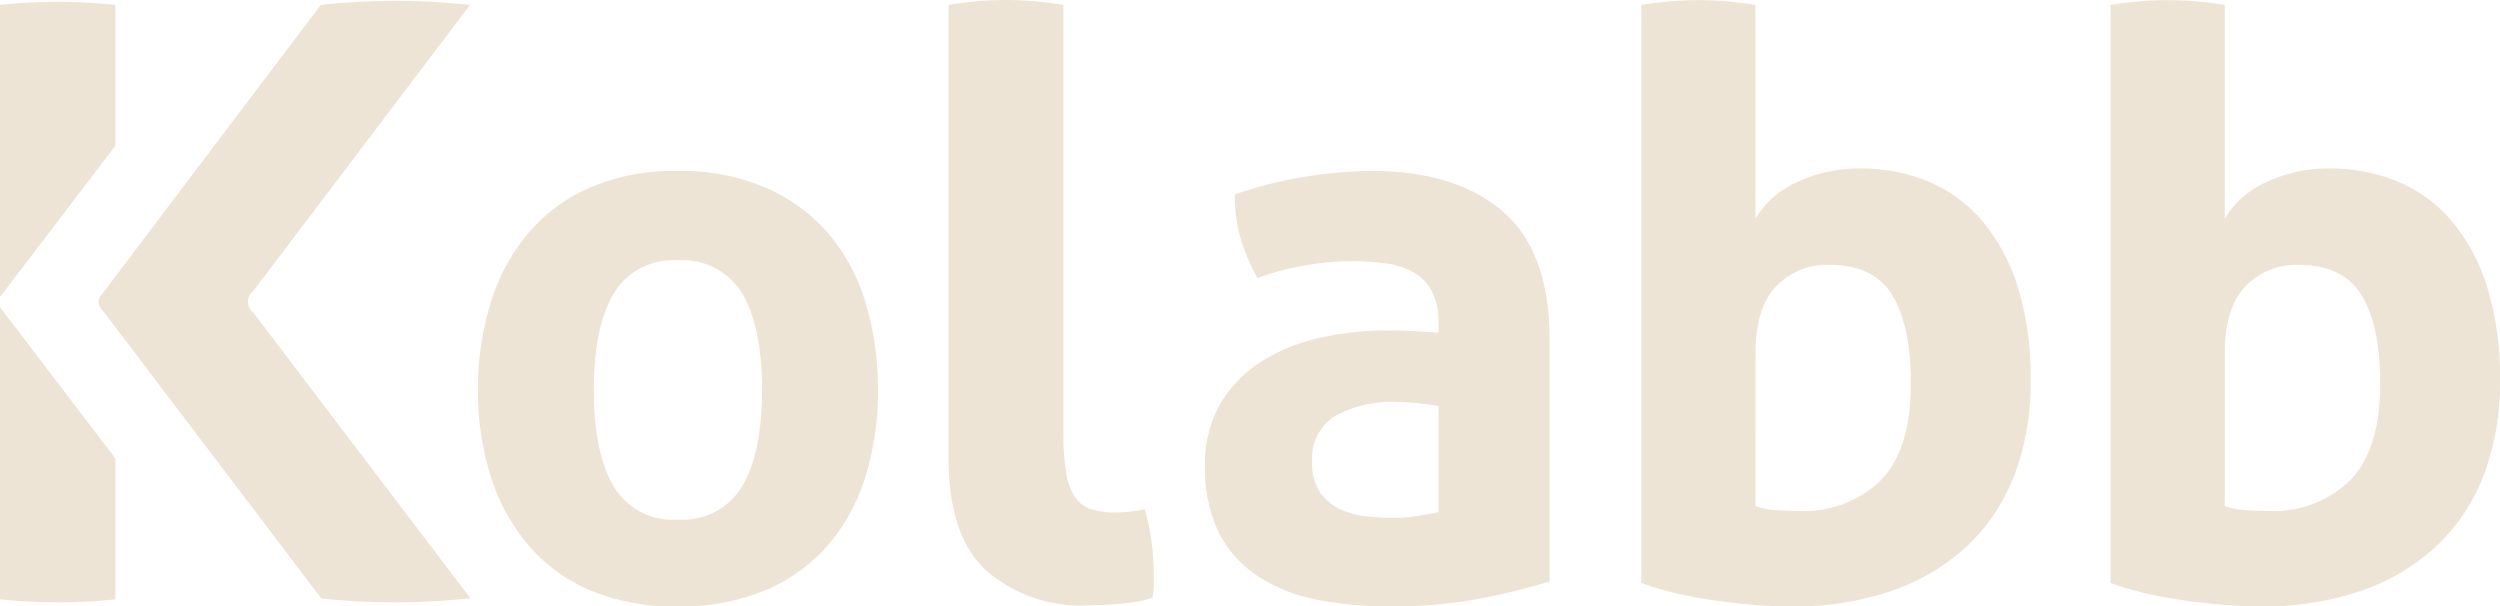
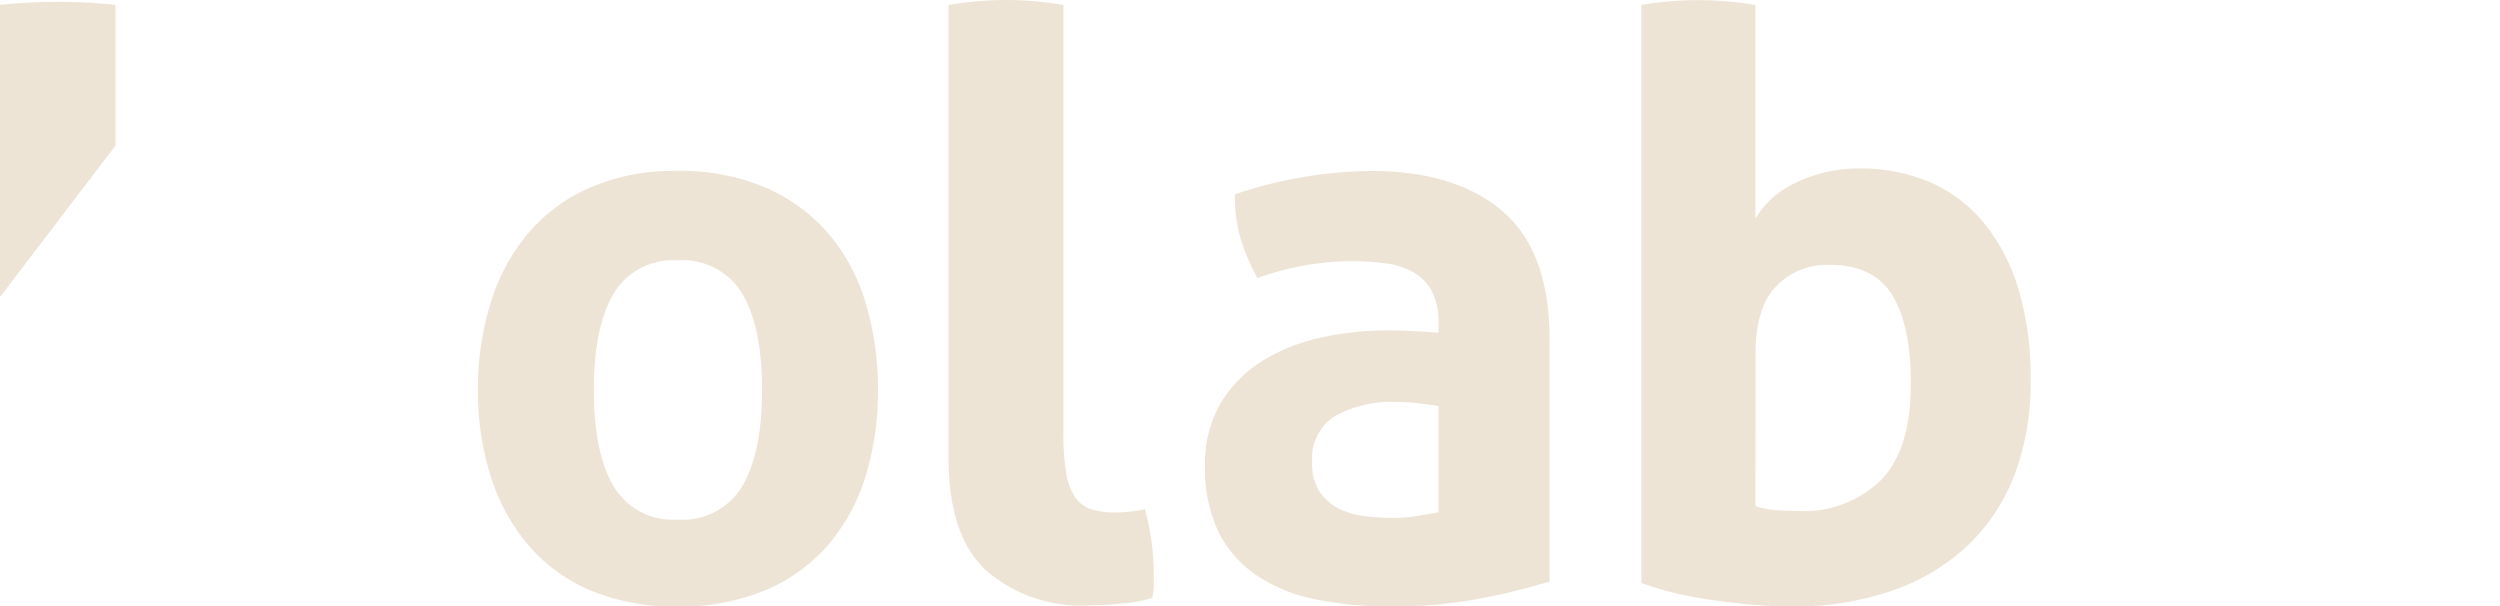
<svg xmlns="http://www.w3.org/2000/svg" width="202" height="49.003" viewBox="0 0 202 49.003">
  <defs>
    <clipPath id="clip-path">
      <rect id="Rectangle_15" data-name="Rectangle 15" width="202" height="49.003" fill="#EDE4D6" />
    </clipPath>
  </defs>
  <g id="Group_10" data-name="Group 10" transform="translate(0 0)">
    <g id="Group_9" data-name="Group 9" transform="translate(0 0)" clip-path="url(#clip-path)">
      <path id="Path_31" data-name="Path 31" d="M52.961,41.341a5.605,5.605,0,0,0,5.236-2.7q1.593-2.7,1.594-7.773T58.2,23.1a5.606,5.606,0,0,0-5.236-2.7,5.548,5.548,0,0,0-5.171,2.7Q46.2,25.8,46.2,30.869t1.592,7.773a5.547,5.547,0,0,0,5.171,2.7m0,7.023a17.527,17.527,0,0,1-7.121-1.334,13.489,13.489,0,0,1-5.008-3.707,16.149,16.149,0,0,1-2.993-5.56,22.8,22.8,0,0,1-1.006-6.9,23.412,23.412,0,0,1,1.006-6.958,16.061,16.061,0,0,1,2.993-5.627,13.834,13.834,0,0,1,5.008-3.741,17.192,17.192,0,0,1,7.121-1.365,17.422,17.422,0,0,1,7.153,1.365,14.08,14.08,0,0,1,5.074,3.741,15.4,15.4,0,0,1,2.992,5.627,24.112,24.112,0,0,1,.976,6.958,23.476,23.476,0,0,1-.976,6.9,15.474,15.474,0,0,1-2.992,5.56,13.73,13.73,0,0,1-5.074,3.707,17.762,17.762,0,0,1-7.153,1.334" transform="translate(1.782 0.638)" fill="#EDE4D6" />
      <path id="Path_32" data-name="Path 32" d="M73.106.4A28.4,28.4,0,0,1,77.78,0a28.055,28.055,0,0,1,4.609.4V34.954a18.834,18.834,0,0,0,.23,3.293,4.848,4.848,0,0,0,.724,1.942,2.5,2.5,0,0,0,1.284.953,6.229,6.229,0,0,0,1.974.265,11.05,11.05,0,0,0,1.152-.066,10.466,10.466,0,0,0,1.218-.2,20.36,20.36,0,0,1,.722,5.267v.955a3.952,3.952,0,0,1-.131.955,12.407,12.407,0,0,1-2.535.46q-1.48.131-2.73.132a11.58,11.58,0,0,1-8.131-2.8q-3.06-2.794-3.06-9.117Z" transform="translate(3.536 0)" fill="#EDE4D6" />
      <path id="Path_33" data-name="Path 33" d="M111.741,32.17c-.521-.088-1.083-.164-1.691-.23a16.034,16.034,0,0,0-1.625-.1,9.607,9.607,0,0,0-5.041,1.136,3.988,3.988,0,0,0-1.855,3.676,4.12,4.12,0,0,0,.715,2.6,4.251,4.251,0,0,0,1.725,1.334,7.029,7.029,0,0,0,2.146.521q1.137.1,1.984.1a11.779,11.779,0,0,0,1.951-.162c.651-.109,1.213-.205,1.691-.293Zm0-6.7a5.387,5.387,0,0,0-.521-2.537,3.883,3.883,0,0,0-1.429-1.527,5.975,5.975,0,0,0-2.245-.749,20.709,20.709,0,0,0-2.959-.194,22.978,22.978,0,0,0-7.479,1.365,17.33,17.33,0,0,1-1.366-3.186,12.351,12.351,0,0,1-.456-3.578,34.618,34.618,0,0,1,5.723-1.43,34.128,34.128,0,0,1,5.333-.456q6.765,0,10.571,3.253t3.8,10.4V46.347a53.486,53.486,0,0,1-5.528,1.365,37.794,37.794,0,0,1-7.35.651,29.339,29.339,0,0,1-6.081-.586,13.067,13.067,0,0,1-4.748-1.95,9.162,9.162,0,0,1-3.056-3.513,11.7,11.7,0,0,1-1.074-5.268,9.623,9.623,0,0,1,1.334-5.233,10.278,10.278,0,0,1,3.448-3.383,15.275,15.275,0,0,1,4.713-1.822,25.089,25.089,0,0,1,5.205-.551q1.884,0,4.161.194Z" transform="translate(4.493 0.638)" fill="#EDE4D6" />
      <path id="Path_34" data-name="Path 34" d="M135.719,40.89a6.7,6.7,0,0,0,1.667.327c.589.045,1.188.066,1.8.066a8.878,8.878,0,0,0,6.671-2.486q2.42-2.485,2.422-7.783,0-4.71-1.5-7.164t-5.1-2.453a5.685,5.685,0,0,0-4.284,1.735q-1.668,1.733-1.667,5.462ZM126.5.4A27.905,27.905,0,0,1,131.074.01,28.294,28.294,0,0,1,135.719.4V17.671a7.309,7.309,0,0,1,3.27-2.91,11.541,11.541,0,0,1,5.232-1.147,14.1,14.1,0,0,1,5.462,1.048,11.519,11.519,0,0,1,4.349,3.172,15.355,15.355,0,0,1,2.879,5.331,24.544,24.544,0,0,1,1.046,7.586,20.941,20.941,0,0,1-1.307,7.622,15.5,15.5,0,0,1-3.8,5.722,16.955,16.955,0,0,1-6.082,3.629A24.158,24.158,0,0,1,138.66,49c-.958,0-1.972-.046-3.039-.132s-2.149-.207-3.239-.36-2.136-.349-3.139-.588A24.328,24.328,0,0,1,126.5,47.1Z" transform="translate(6.119 0.001)" fill="#EDE4D6" />
-       <path id="Path_35" data-name="Path 35" d="M171.893,40.89a6.7,6.7,0,0,0,1.667.327c.589.045,1.189.066,1.8.066A8.881,8.881,0,0,0,182.03,38.8q2.42-2.485,2.422-7.783,0-4.71-1.505-7.164t-5.1-2.453a5.687,5.687,0,0,0-4.285,1.735q-1.667,1.733-1.667,5.462ZM162.67.4A27.893,27.893,0,0,1,167.248.01,28.284,28.284,0,0,1,171.893.4V17.671a7.315,7.315,0,0,1,3.27-2.91,11.547,11.547,0,0,1,5.232-1.147,14.1,14.1,0,0,1,5.462,1.048,11.531,11.531,0,0,1,4.35,3.172,15.373,15.373,0,0,1,2.879,5.331,24.544,24.544,0,0,1,1.046,7.586,20.941,20.941,0,0,1-1.308,7.622,15.493,15.493,0,0,1-3.794,5.722,16.95,16.95,0,0,1-6.083,3.629A24.148,24.148,0,0,1,174.835,49c-.959,0-1.973-.046-3.041-.132s-2.148-.207-3.237-.36-2.137-.349-3.14-.588a24.309,24.309,0,0,1-2.747-.818Z" transform="translate(7.868 0.001)" fill="#EDE4D6" />
-       <path id="Path_36" data-name="Path 36" d="M20.109,23.5,37.611.393a56.04,56.04,0,0,0-12.059,0L8.066,23.511c-.625.684-.624,1.068,0,1.751L25.6,48.355a57.183,57.183,0,0,0,12.045-.019L20.107,25.261a1.1,1.1,0,0,1,0-1.759" transform="translate(0.367 0.004)" fill="#EDE4D6" />
      <path id="Path_37" data-name="Path 37" d="M0,.384a45.341,45.341,0,0,1,9.33,0V11.759L0,23.994Z" transform="translate(0 0.007)" fill="#EDE4D6" />
-       <path id="Path_38" data-name="Path 38" d="M0,47.282a45.416,45.416,0,0,0,9.33,0V35.907L0,23.675Z" transform="translate(0 1.145)" fill="#EDE4D6" />
    </g>
  </g>
</svg>